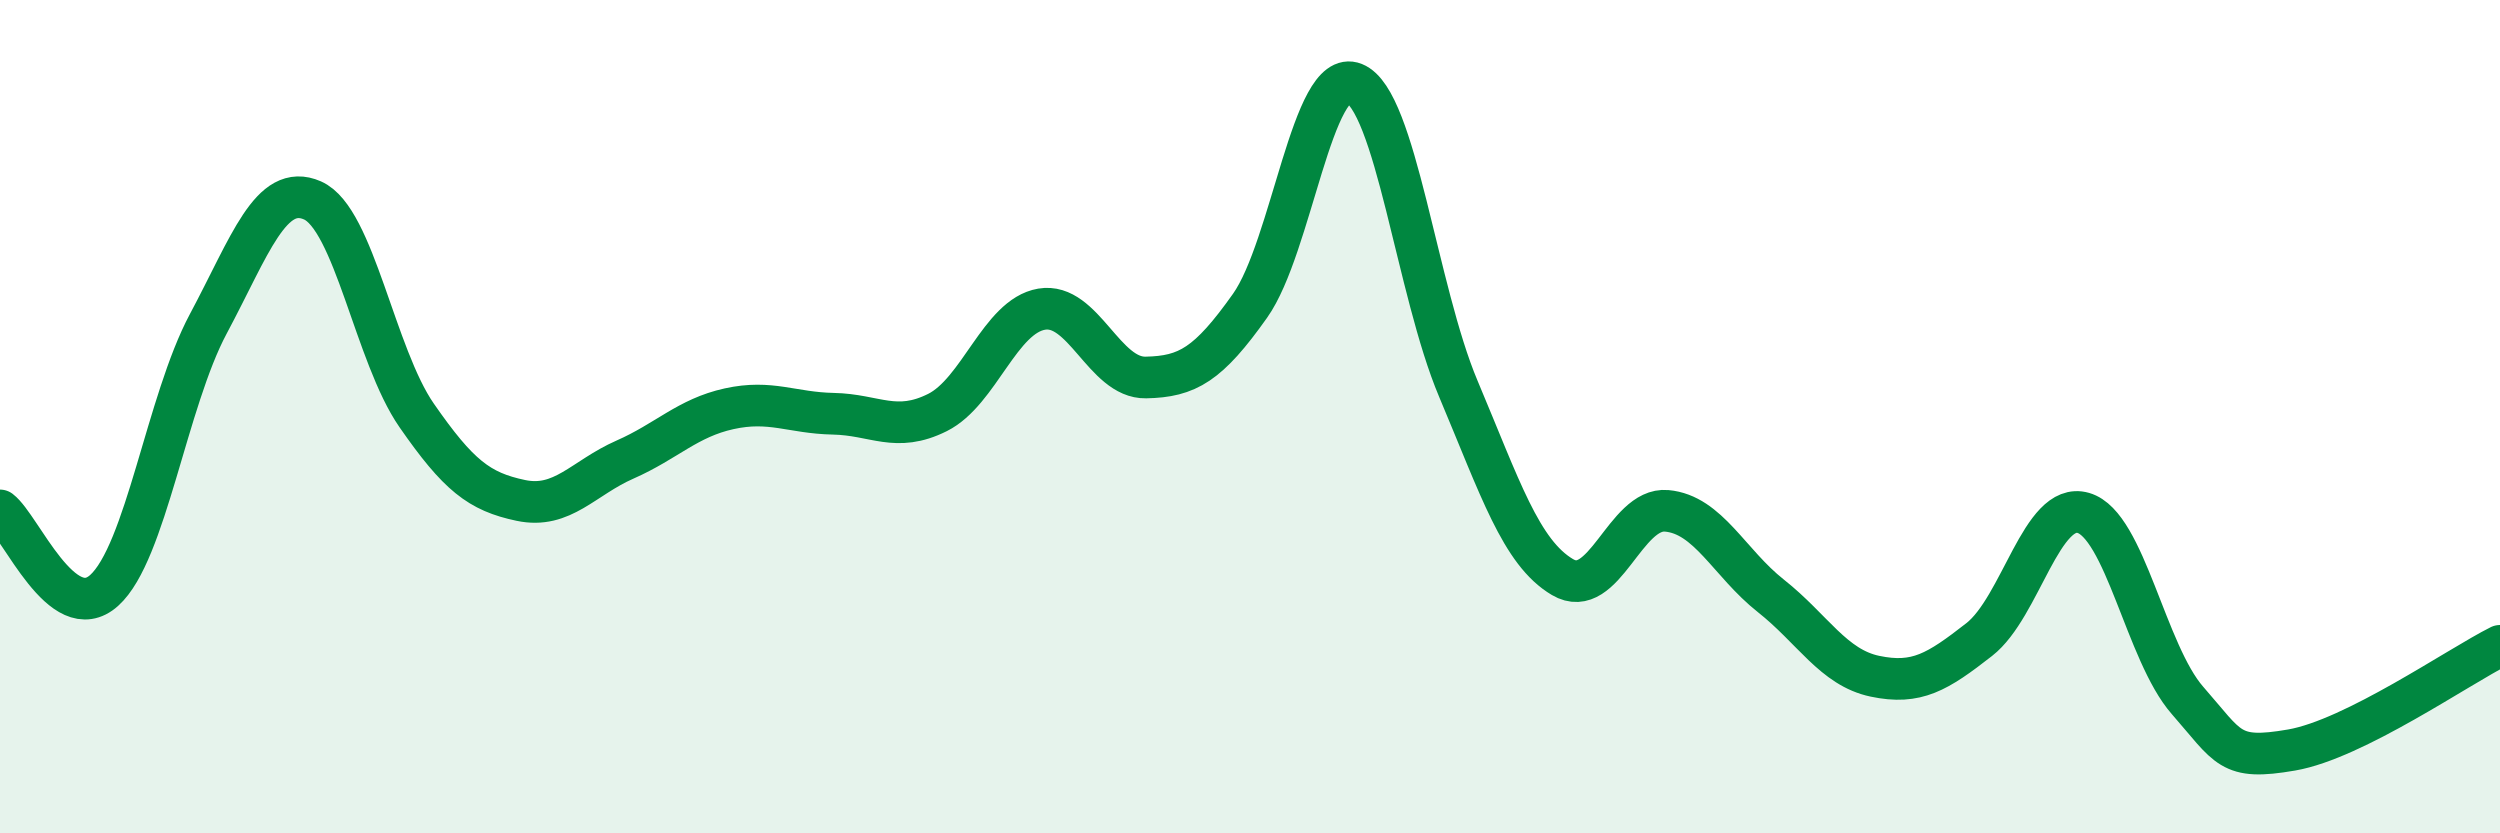
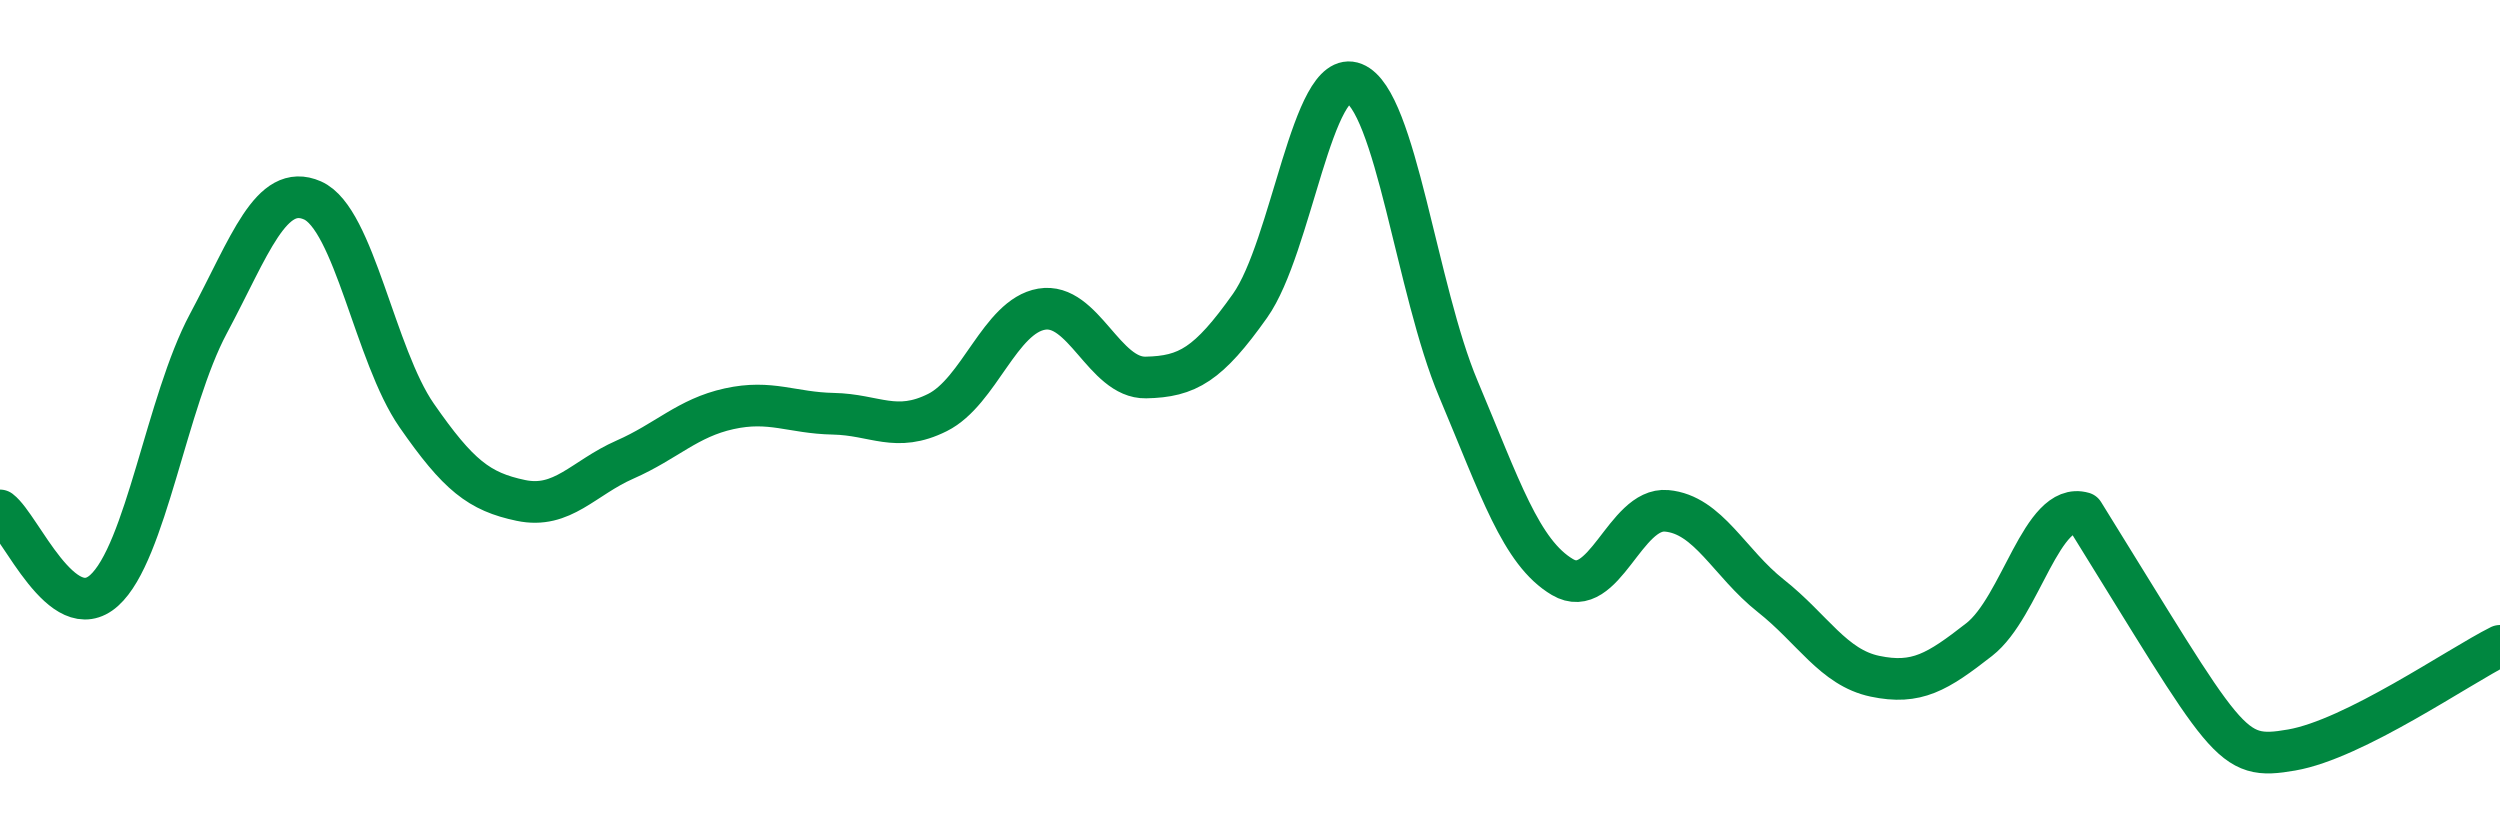
<svg xmlns="http://www.w3.org/2000/svg" width="60" height="20" viewBox="0 0 60 20">
-   <path d="M 0,12.25 C 0.5,12.63 1.5,15.07 2.5,14.17 C 3.5,13.27 4,9.64 5,7.77 C 6,5.9 6.5,4.37 7.5,4.81 C 8.5,5.25 9,8.53 10,9.97 C 11,11.41 11.5,11.8 12.5,12.01 C 13.5,12.22 14,11.47 15,11.03 C 16,10.59 16.5,10.03 17.5,9.81 C 18.5,9.59 19,9.91 20,9.93 C 21,9.95 21.5,10.4 22.5,9.9 C 23.5,9.4 24,7.59 25,7.42 C 26,7.25 26.5,9.08 27.5,9.06 C 28.5,9.04 29,8.75 30,7.34 C 31,5.93 31.5,1.6 32.5,2 C 33.5,2.4 34,6.96 35,9.33 C 36,11.7 36.5,13.26 37.5,13.85 C 38.5,14.44 39,12.17 40,12.26 C 41,12.35 41.5,13.51 42.5,14.3 C 43.5,15.09 44,16.02 45,16.23 C 46,16.44 46.5,16.13 47.5,15.35 C 48.5,14.57 49,12.02 50,12.31 C 51,12.6 51.5,15.67 52.5,16.81 C 53.5,17.95 53.5,18.26 55,18 C 56.5,17.74 59,16 60,15.5L60 20L0 20Z" fill="#008740" opacity="0.1" stroke-linecap="round" stroke-linejoin="round" />
-   <path d="M 0,12.25 C 0.5,12.63 1.5,15.07 2.5,14.17 C 3.5,13.27 4,9.64 5,7.77 C 6,5.9 6.5,4.37 7.5,4.81 C 8.5,5.25 9,8.53 10,9.97 C 11,11.41 11.5,11.8 12.5,12.01 C 13.5,12.22 14,11.47 15,11.03 C 16,10.59 16.5,10.03 17.5,9.81 C 18.5,9.59 19,9.91 20,9.93 C 21,9.95 21.5,10.4 22.5,9.9 C 23.5,9.4 24,7.59 25,7.42 C 26,7.25 26.5,9.08 27.5,9.06 C 28.5,9.04 29,8.75 30,7.34 C 31,5.93 31.5,1.6 32.5,2 C 33.5,2.4 34,6.96 35,9.33 C 36,11.7 36.5,13.26 37.5,13.85 C 38.5,14.44 39,12.17 40,12.26 C 41,12.35 41.5,13.51 42.5,14.3 C 43.5,15.09 44,16.02 45,16.23 C 46,16.44 46.5,16.13 47.5,15.35 C 48.5,14.57 49,12.02 50,12.31 C 51,12.6 51.5,15.67 52.5,16.81 C 53.5,17.95 53.5,18.26 55,18 C 56.5,17.74 59,16 60,15.5" stroke="#008740" stroke-width="1" fill="none" stroke-linecap="round" stroke-linejoin="round" />
+   <path d="M 0,12.25 C 0.5,12.63 1.5,15.07 2.5,14.17 C 3.5,13.27 4,9.64 5,7.77 C 6,5.9 6.5,4.37 7.5,4.81 C 8.5,5.25 9,8.53 10,9.97 C 11,11.41 11.5,11.8 12.5,12.01 C 13.5,12.22 14,11.47 15,11.03 C 16,10.59 16.5,10.03 17.5,9.81 C 18.5,9.59 19,9.91 20,9.93 C 21,9.95 21.5,10.4 22.5,9.9 C 23.5,9.4 24,7.59 25,7.42 C 26,7.25 26.5,9.08 27.5,9.06 C 28.5,9.04 29,8.75 30,7.34 C 31,5.93 31.5,1.6 32.5,2 C 33.5,2.4 34,6.96 35,9.33 C 36,11.7 36.5,13.26 37.5,13.85 C 38.5,14.44 39,12.17 40,12.26 C 41,12.35 41.5,13.51 42.5,14.3 C 43.5,15.09 44,16.02 45,16.23 C 46,16.44 46.5,16.13 47.5,15.35 C 48.5,14.57 49,12.02 50,12.31 C 53.5,17.95 53.5,18.26 55,18 C 56.5,17.74 59,16 60,15.5" stroke="#008740" stroke-width="1" fill="none" stroke-linecap="round" stroke-linejoin="round" />
</svg>